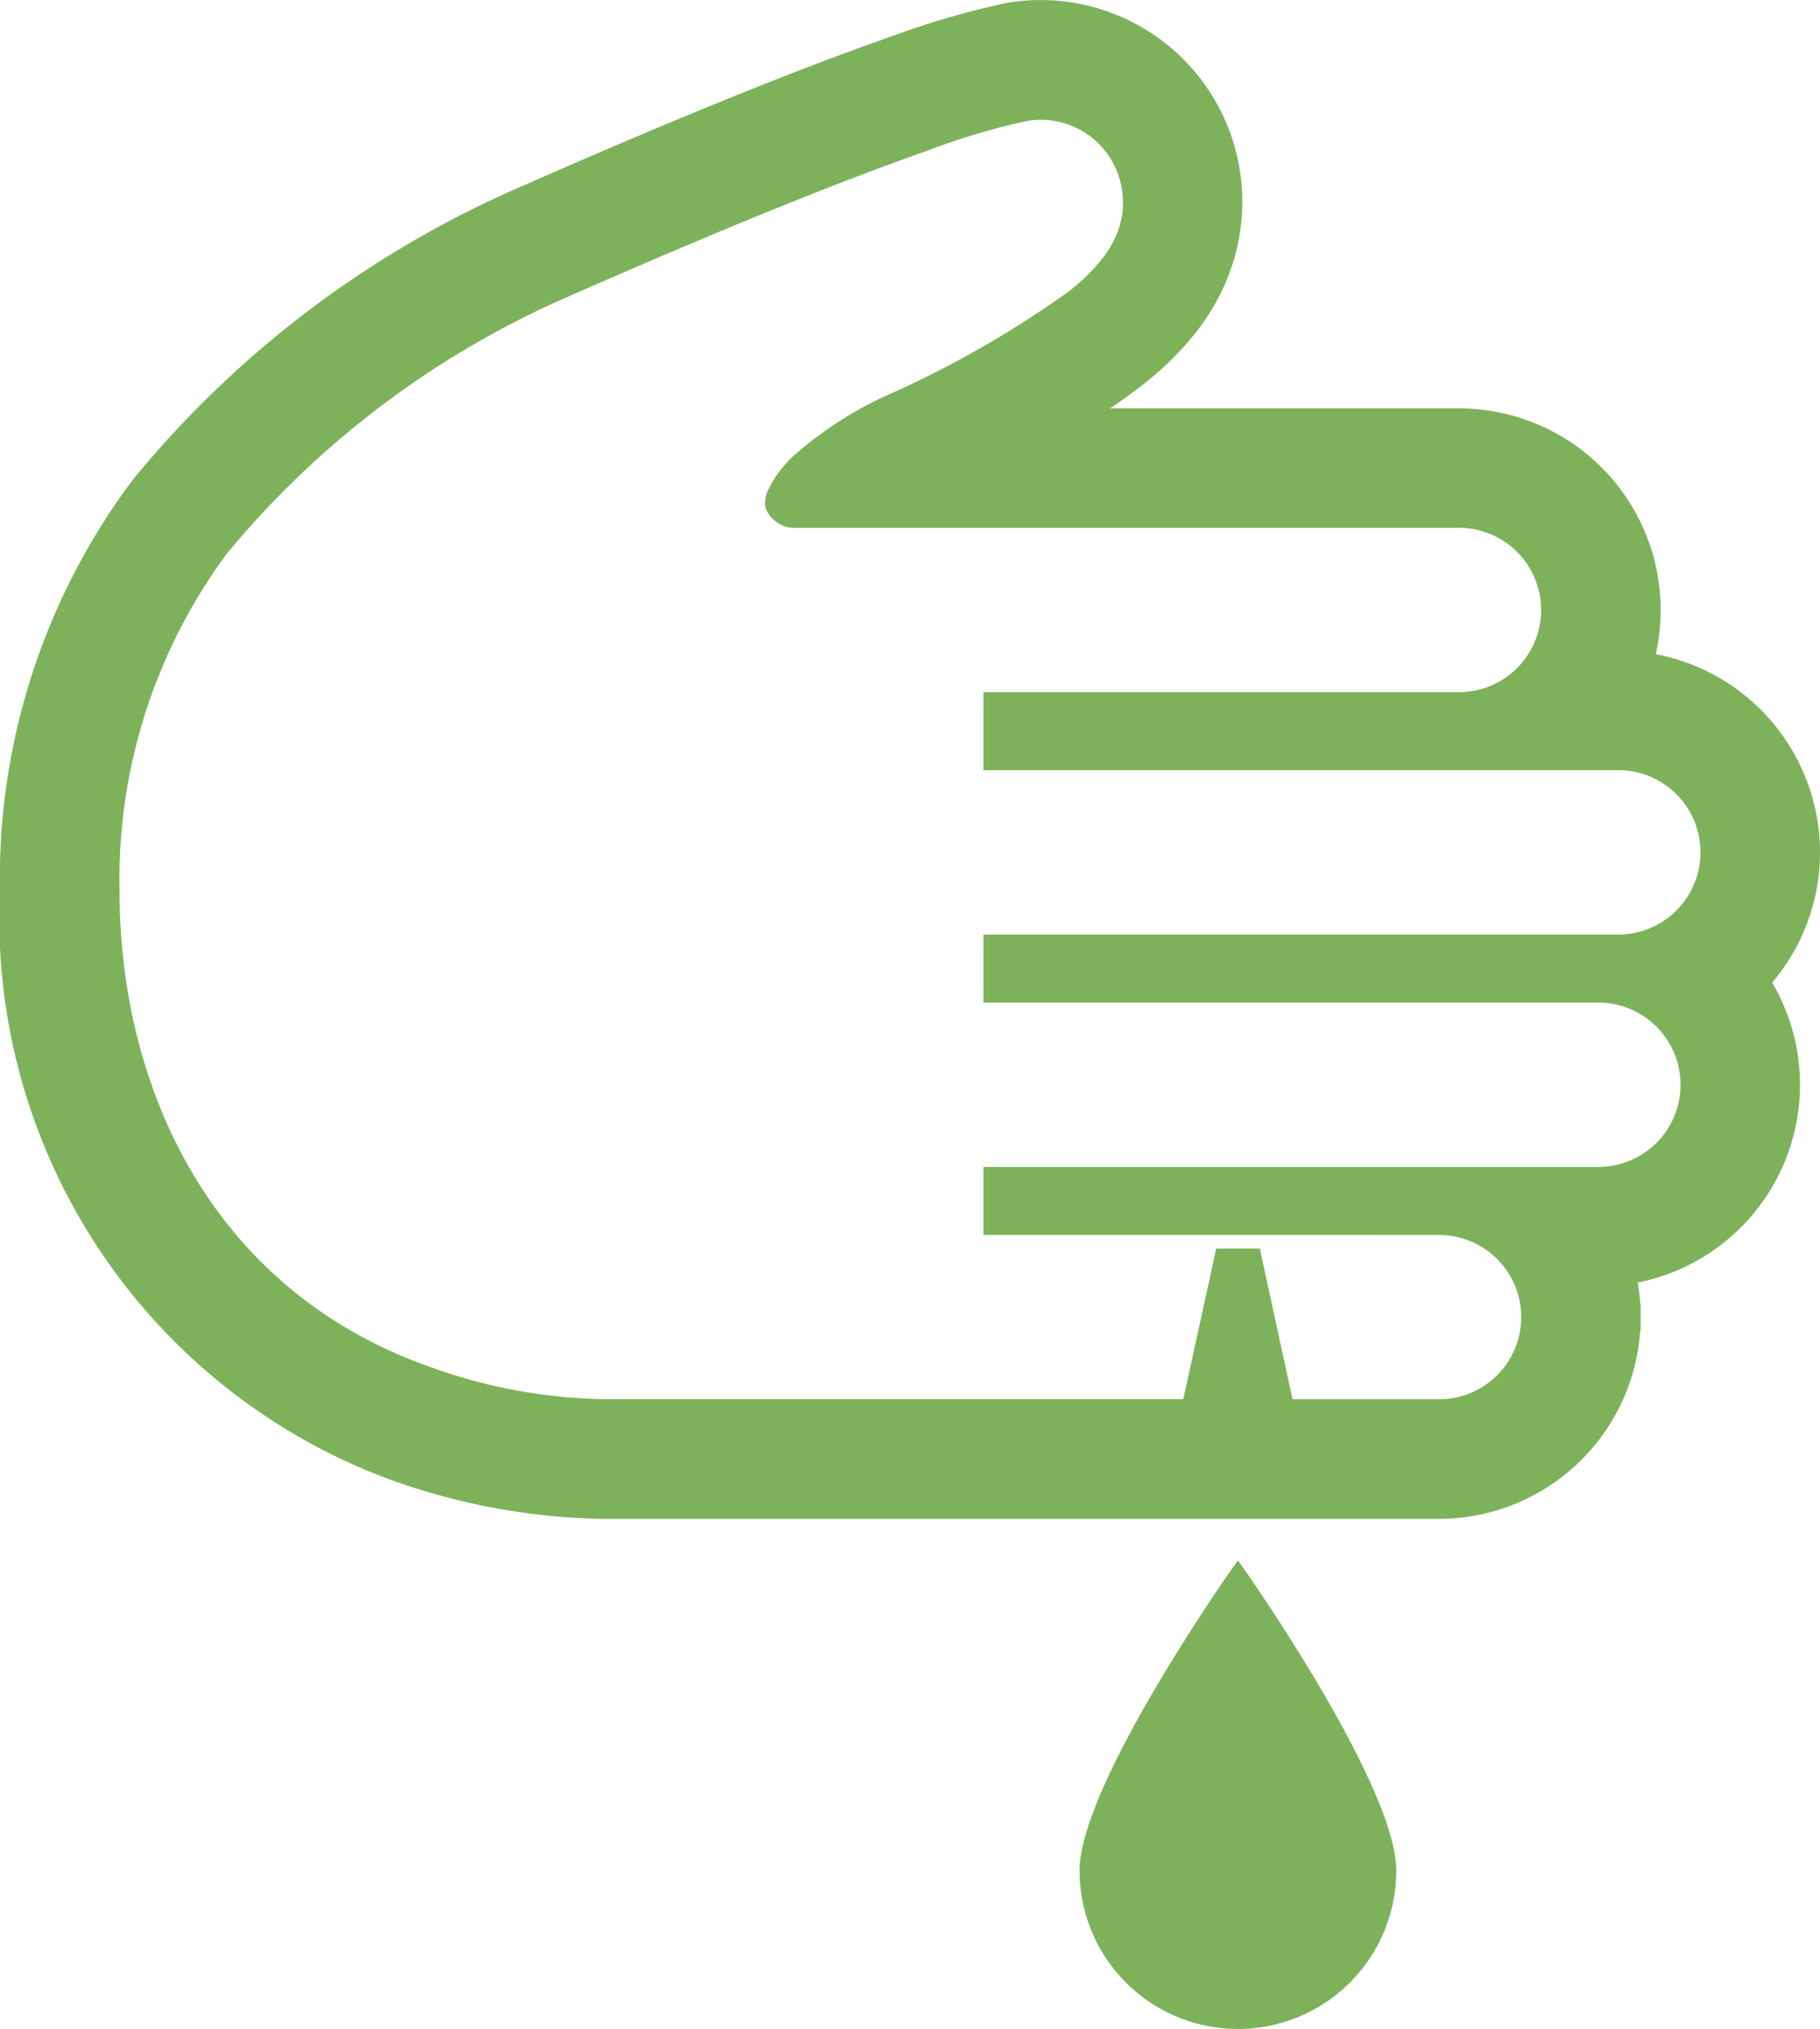
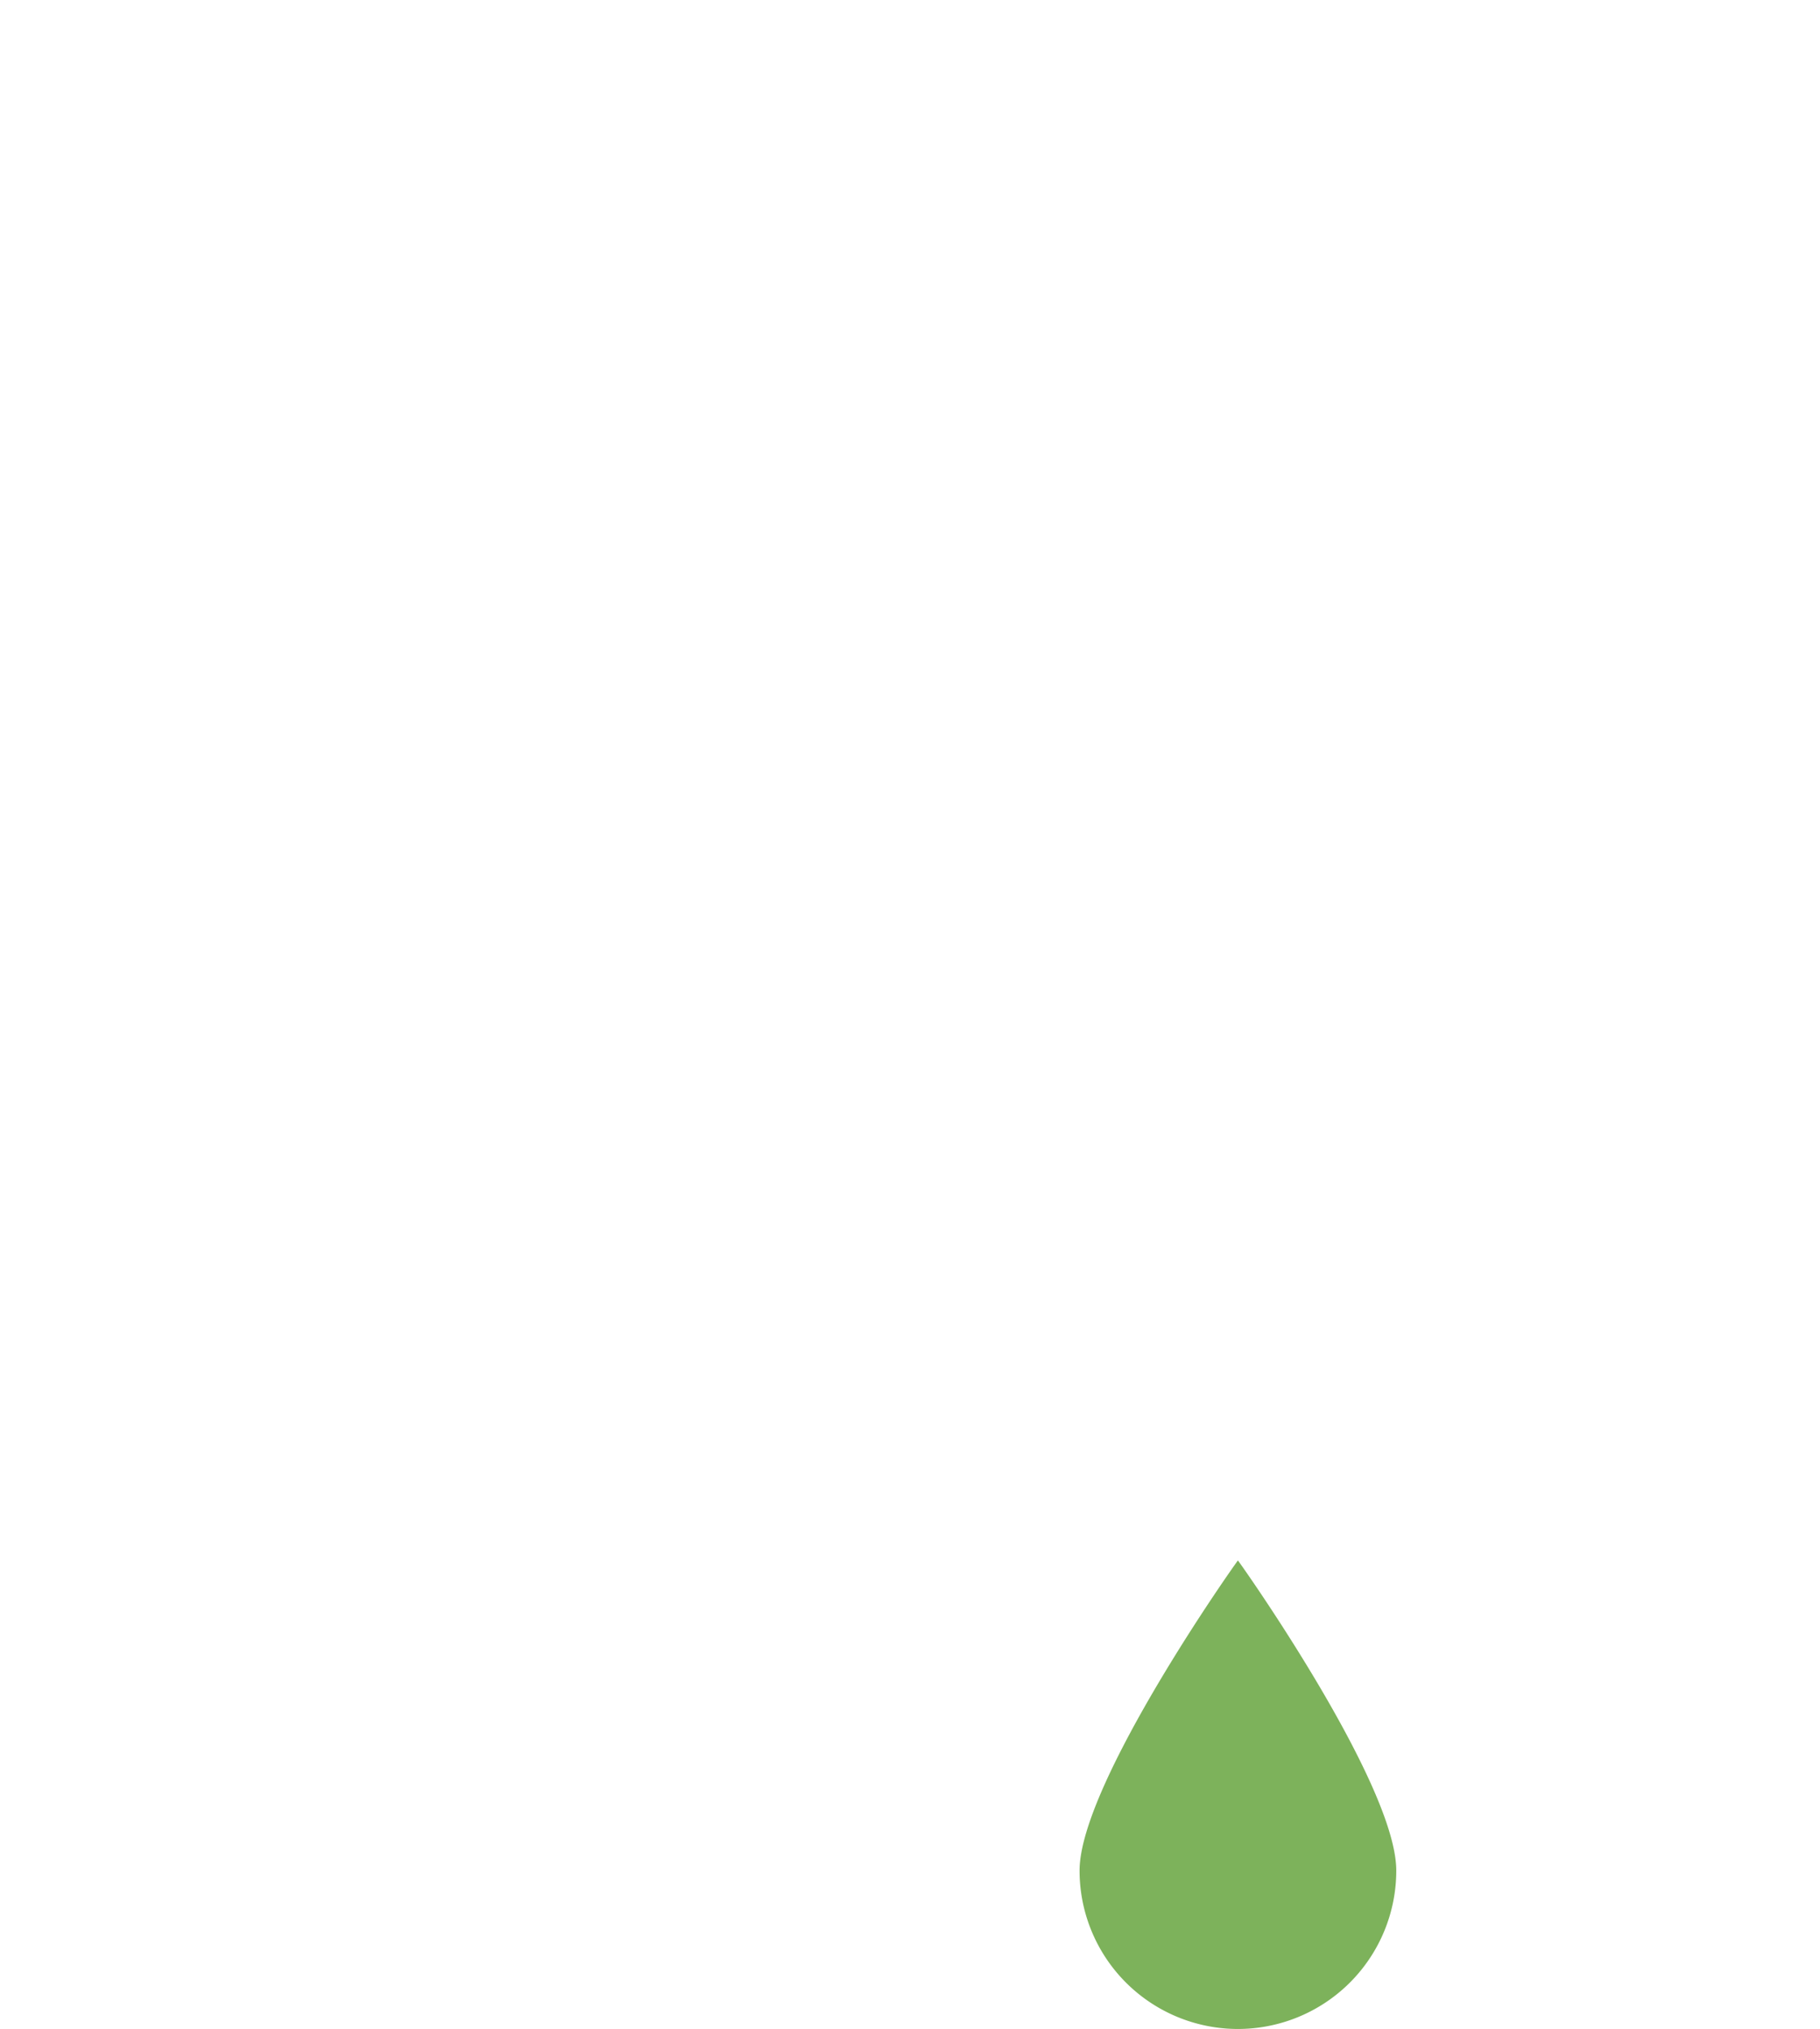
<svg xmlns="http://www.w3.org/2000/svg" id="切り傷アイコン1" width="28.228" height="31.468" viewBox="0 0 28.228 31.468">
-   <path id="パス_1245" data-name="パス 1245" d="M54.588,13.22a3.133,3.133,0,0,0-2.547-3.074,3.128,3.128,0,0,0-3.053-3.812h-5.41c.165-.112.317-.221.457-.329a4.846,4.846,0,0,0,.906-.892,3.5,3.5,0,0,0,.415-.7,3.172,3.172,0,0,0,.261-1.024c.007-.085.011-.172.011-.259A3.128,3.128,0,0,0,41.975.045a13.278,13.278,0,0,0-1.866.547c-1.427.5-3.332,1.274-5.664,2.3a16.013,16.013,0,0,0-6.015,4.536,10.313,10.313,0,0,0-2.071,6.391,9.276,9.276,0,0,0,6.052,9.129,10.2,10.2,0,0,0,3.288.609H48.68A3.132,3.132,0,0,0,51.8,20.632h.006v-.407H51.8a3.24,3.24,0,0,0-.04-.333,3.128,3.128,0,0,0,2.086-4.653A3.117,3.117,0,0,0,54.588,13.22Zm-3.437,2.33a1.274,1.274,0,1,1,0,2.548H41.613v1.056H48.68a1.274,1.274,0,0,1,0,2.548H46.407L45.9,19.365h-.677L44.713,21.7H35.705a8.315,8.315,0,0,1-2.676-.5c-3.4-1.2-4.815-4.348-4.815-7.381a8.5,8.5,0,0,1,1.66-5.227,14.251,14.251,0,0,1,5.318-4c2.742-1.207,4.469-1.875,5.53-2.247a10.867,10.867,0,0,1,1.565-.469,1.274,1.274,0,0,1,1.489,1.254l0,.108a1.34,1.34,0,0,1-.111.428,1.59,1.59,0,0,1-.193.326,2.985,2.985,0,0,1-.565.549A15.98,15.98,0,0,1,40.12,6.13a5.808,5.808,0,0,0-1.382.879,1.758,1.758,0,0,0-.471.605.516.516,0,0,0-.042.187.281.281,0,0,0,.028.122.432.432,0,0,0,.1.131.487.487,0,0,0,.288.132H48.988a1.274,1.274,0,0,1,0,2.549H41.613v1.21H51.46a1.274,1.274,0,1,1,0,2.549H41.613V15.55Z" transform="translate(-26.36 0)" fill="#7db25b" />
-   <path id="パス_1246" data-name="パス 1246" d="M298.785,398.578a2.456,2.456,0,1,0,4.912,0c0-1.356-2.449-4.81-2.456-4.81S298.785,397.222,298.785,398.578Z" transform="translate(-282.041 -369.566)" fill="#7db25b" />
+   <path id="パス_1246" data-name="パス 1246" d="M298.785,398.578a2.456,2.456,0,1,0,4.912,0c0-1.356-2.449-4.81-2.456-4.81S298.785,397.222,298.785,398.578" transform="translate(-282.041 -369.566)" fill="#7db25b" />
</svg>